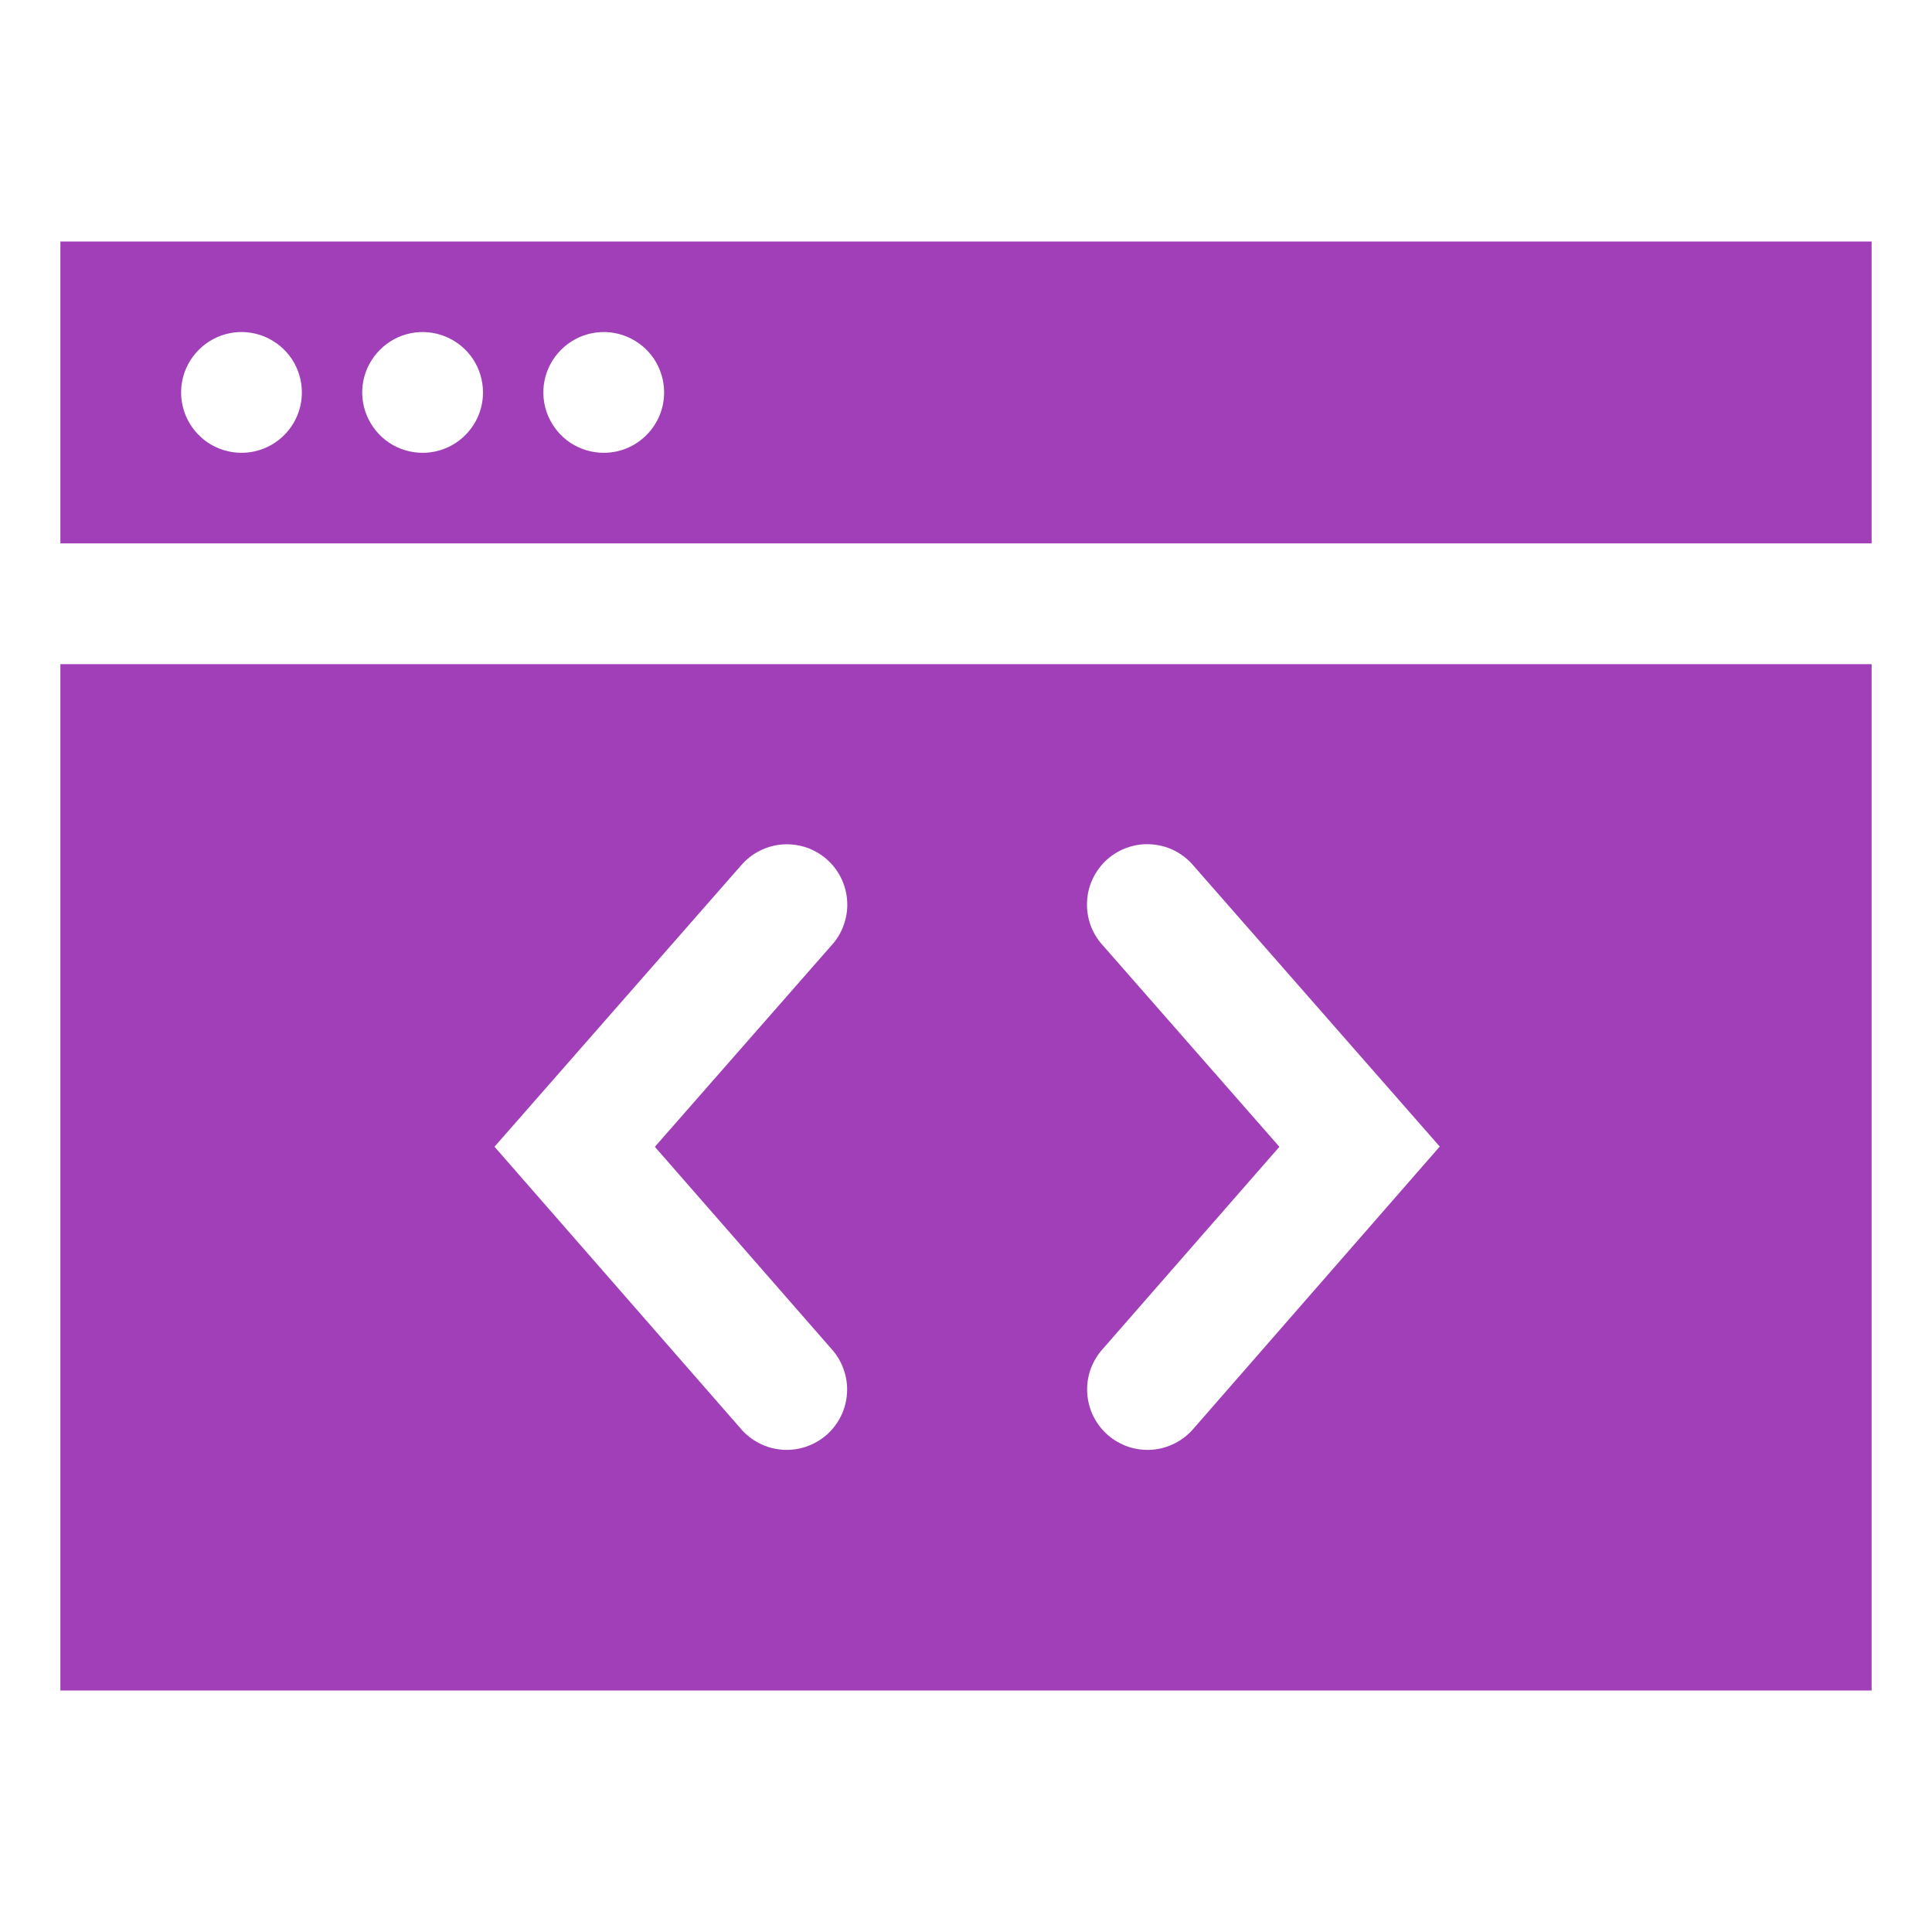
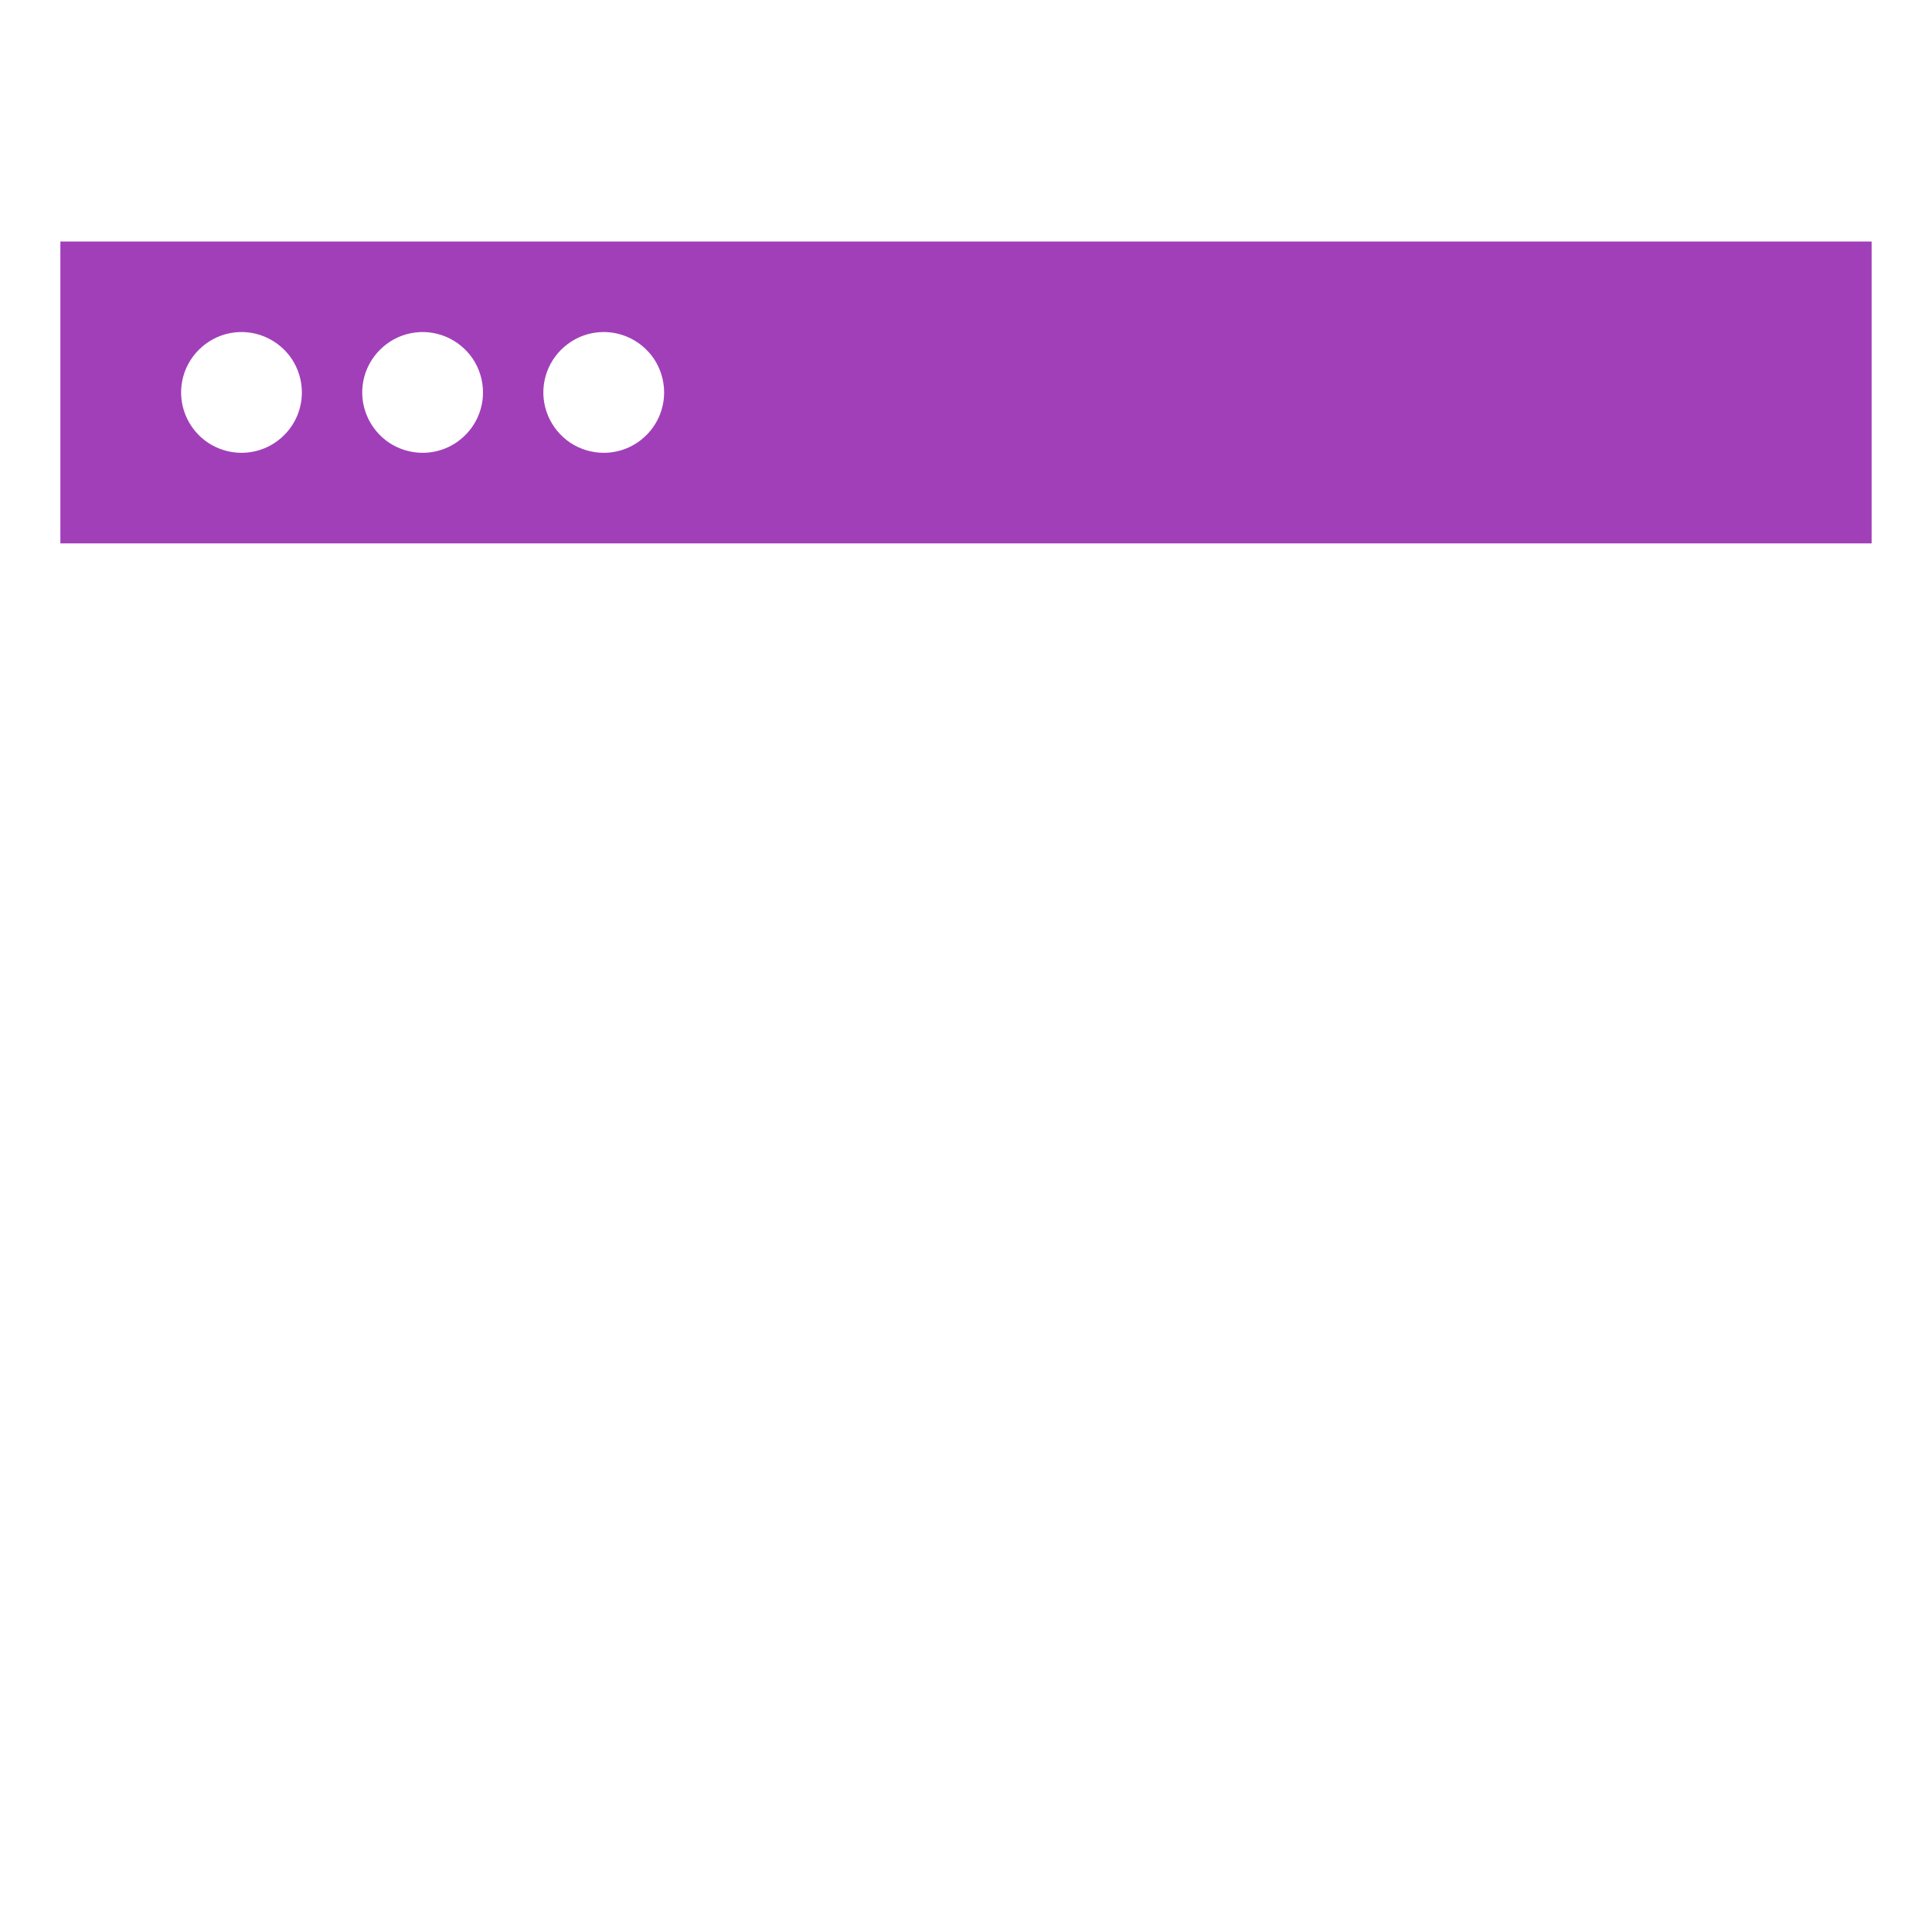
<svg xmlns="http://www.w3.org/2000/svg" width="24" height="24" viewBox="0 0 24 24" fill="none">
  <g id="Orion_code-window">
-     <path id="layer2" d="M0.75 8.25V21H23.25V8.25H0.75ZM10.329 16.757C10.396 16.831 10.447 16.917 10.48 17.011C10.514 17.105 10.528 17.205 10.522 17.304C10.516 17.404 10.491 17.501 10.447 17.591C10.403 17.68 10.342 17.76 10.267 17.826C10.191 17.891 10.104 17.941 10.009 17.973C9.915 18.004 9.815 18.016 9.716 18.009C9.616 18.001 9.519 17.974 9.431 17.928C9.342 17.883 9.263 17.82 9.199 17.744L6.143 14.245L9.2 10.757C9.264 10.681 9.343 10.617 9.432 10.572C9.52 10.526 9.618 10.498 9.717 10.49C9.817 10.483 9.917 10.495 10.012 10.526C10.107 10.558 10.194 10.608 10.27 10.674C10.345 10.74 10.406 10.82 10.45 10.91C10.493 11 10.519 11.098 10.524 11.197C10.53 11.297 10.515 11.397 10.481 11.491C10.448 11.585 10.396 11.672 10.328 11.745L8.135 14.246L10.329 16.757ZM14.829 17.744C14.764 17.82 14.686 17.883 14.597 17.928C14.508 17.974 14.412 18.001 14.312 18.009C14.213 18.016 14.113 18.004 14.018 17.973C13.924 17.941 13.836 17.891 13.761 17.826C13.686 17.76 13.625 17.68 13.581 17.591C13.537 17.501 13.512 17.404 13.506 17.304C13.5 17.205 13.514 17.105 13.547 17.011C13.581 16.917 13.632 16.831 13.699 16.757L15.893 14.246L13.7 11.744C13.632 11.67 13.58 11.584 13.546 11.49C13.513 11.396 13.498 11.296 13.504 11.196C13.509 11.096 13.534 10.998 13.578 10.909C13.622 10.819 13.683 10.738 13.758 10.672C13.833 10.607 13.921 10.556 14.016 10.525C14.111 10.493 14.211 10.481 14.31 10.489C14.41 10.497 14.507 10.524 14.596 10.57C14.685 10.616 14.764 10.679 14.828 10.756L17.885 14.243L14.829 17.744Z" fill="#A13FB9" />
    <path id="layer1" d="M0.75 3V6.75H23.25V3H0.75ZM3 5.625C2.852 5.625 2.707 5.581 2.583 5.499C2.46 5.416 2.364 5.299 2.307 5.162C2.25 5.025 2.235 4.874 2.264 4.729C2.293 4.583 2.365 4.45 2.47 4.345C2.575 4.24 2.708 4.168 2.854 4.139C2.999 4.11 3.15 4.125 3.287 4.182C3.424 4.239 3.541 4.335 3.624 4.458C3.706 4.582 3.75 4.727 3.75 4.875C3.75 5.074 3.671 5.265 3.53 5.405C3.39 5.546 3.199 5.625 3 5.625ZM5.25 5.625C5.102 5.625 4.957 5.581 4.833 5.499C4.71 5.416 4.614 5.299 4.557 5.162C4.5 5.025 4.485 4.874 4.514 4.729C4.543 4.583 4.615 4.45 4.72 4.345C4.825 4.24 4.958 4.168 5.104 4.139C5.249 4.11 5.4 4.125 5.537 4.182C5.674 4.239 5.791 4.335 5.874 4.458C5.956 4.582 6 4.727 6 4.875C6 5.074 5.921 5.265 5.78 5.405C5.64 5.546 5.449 5.625 5.25 5.625ZM7.5 5.625C7.352 5.625 7.207 5.581 7.083 5.499C6.96 5.416 6.864 5.299 6.807 5.162C6.75 5.025 6.735 4.874 6.764 4.729C6.793 4.583 6.865 4.45 6.97 4.345C7.075 4.24 7.208 4.168 7.354 4.139C7.499 4.11 7.65 4.125 7.787 4.182C7.924 4.239 8.041 4.335 8.124 4.458C8.206 4.582 8.25 4.727 8.25 4.875C8.25 5.074 8.171 5.265 8.03 5.405C7.89 5.546 7.699 5.625 7.5 5.625Z" fill="#A13FB9" />
  </g>
</svg>